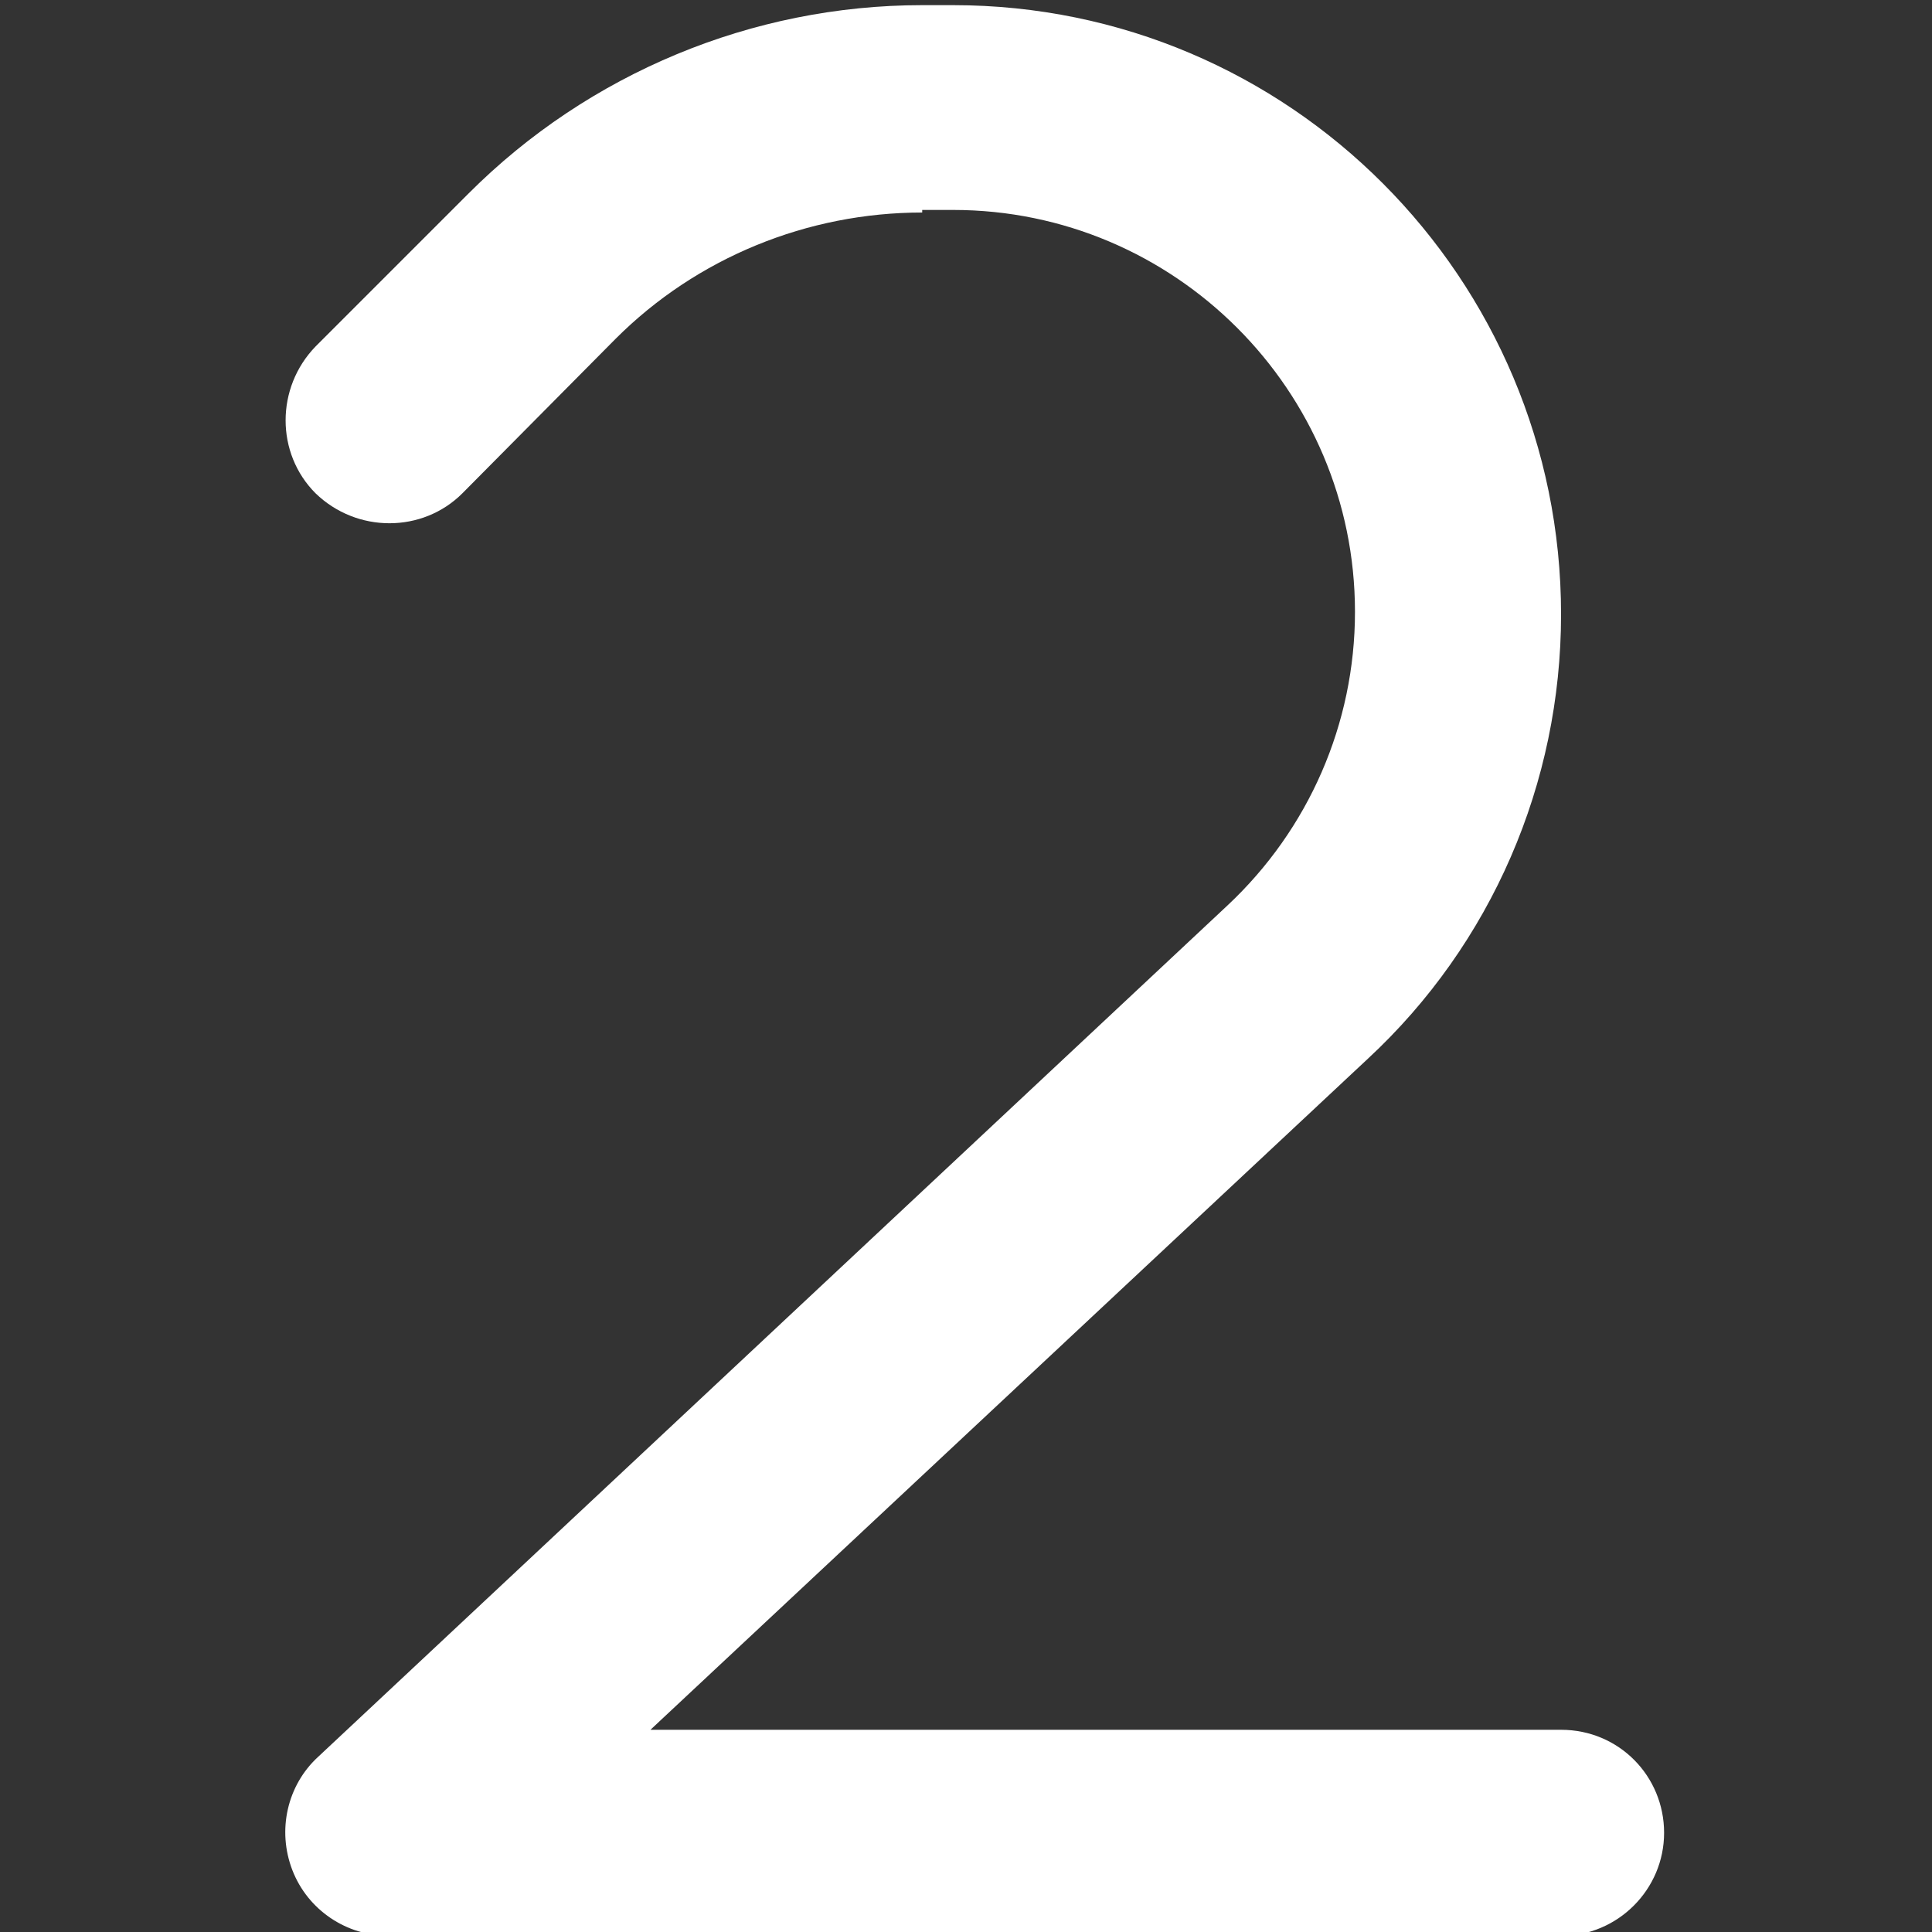
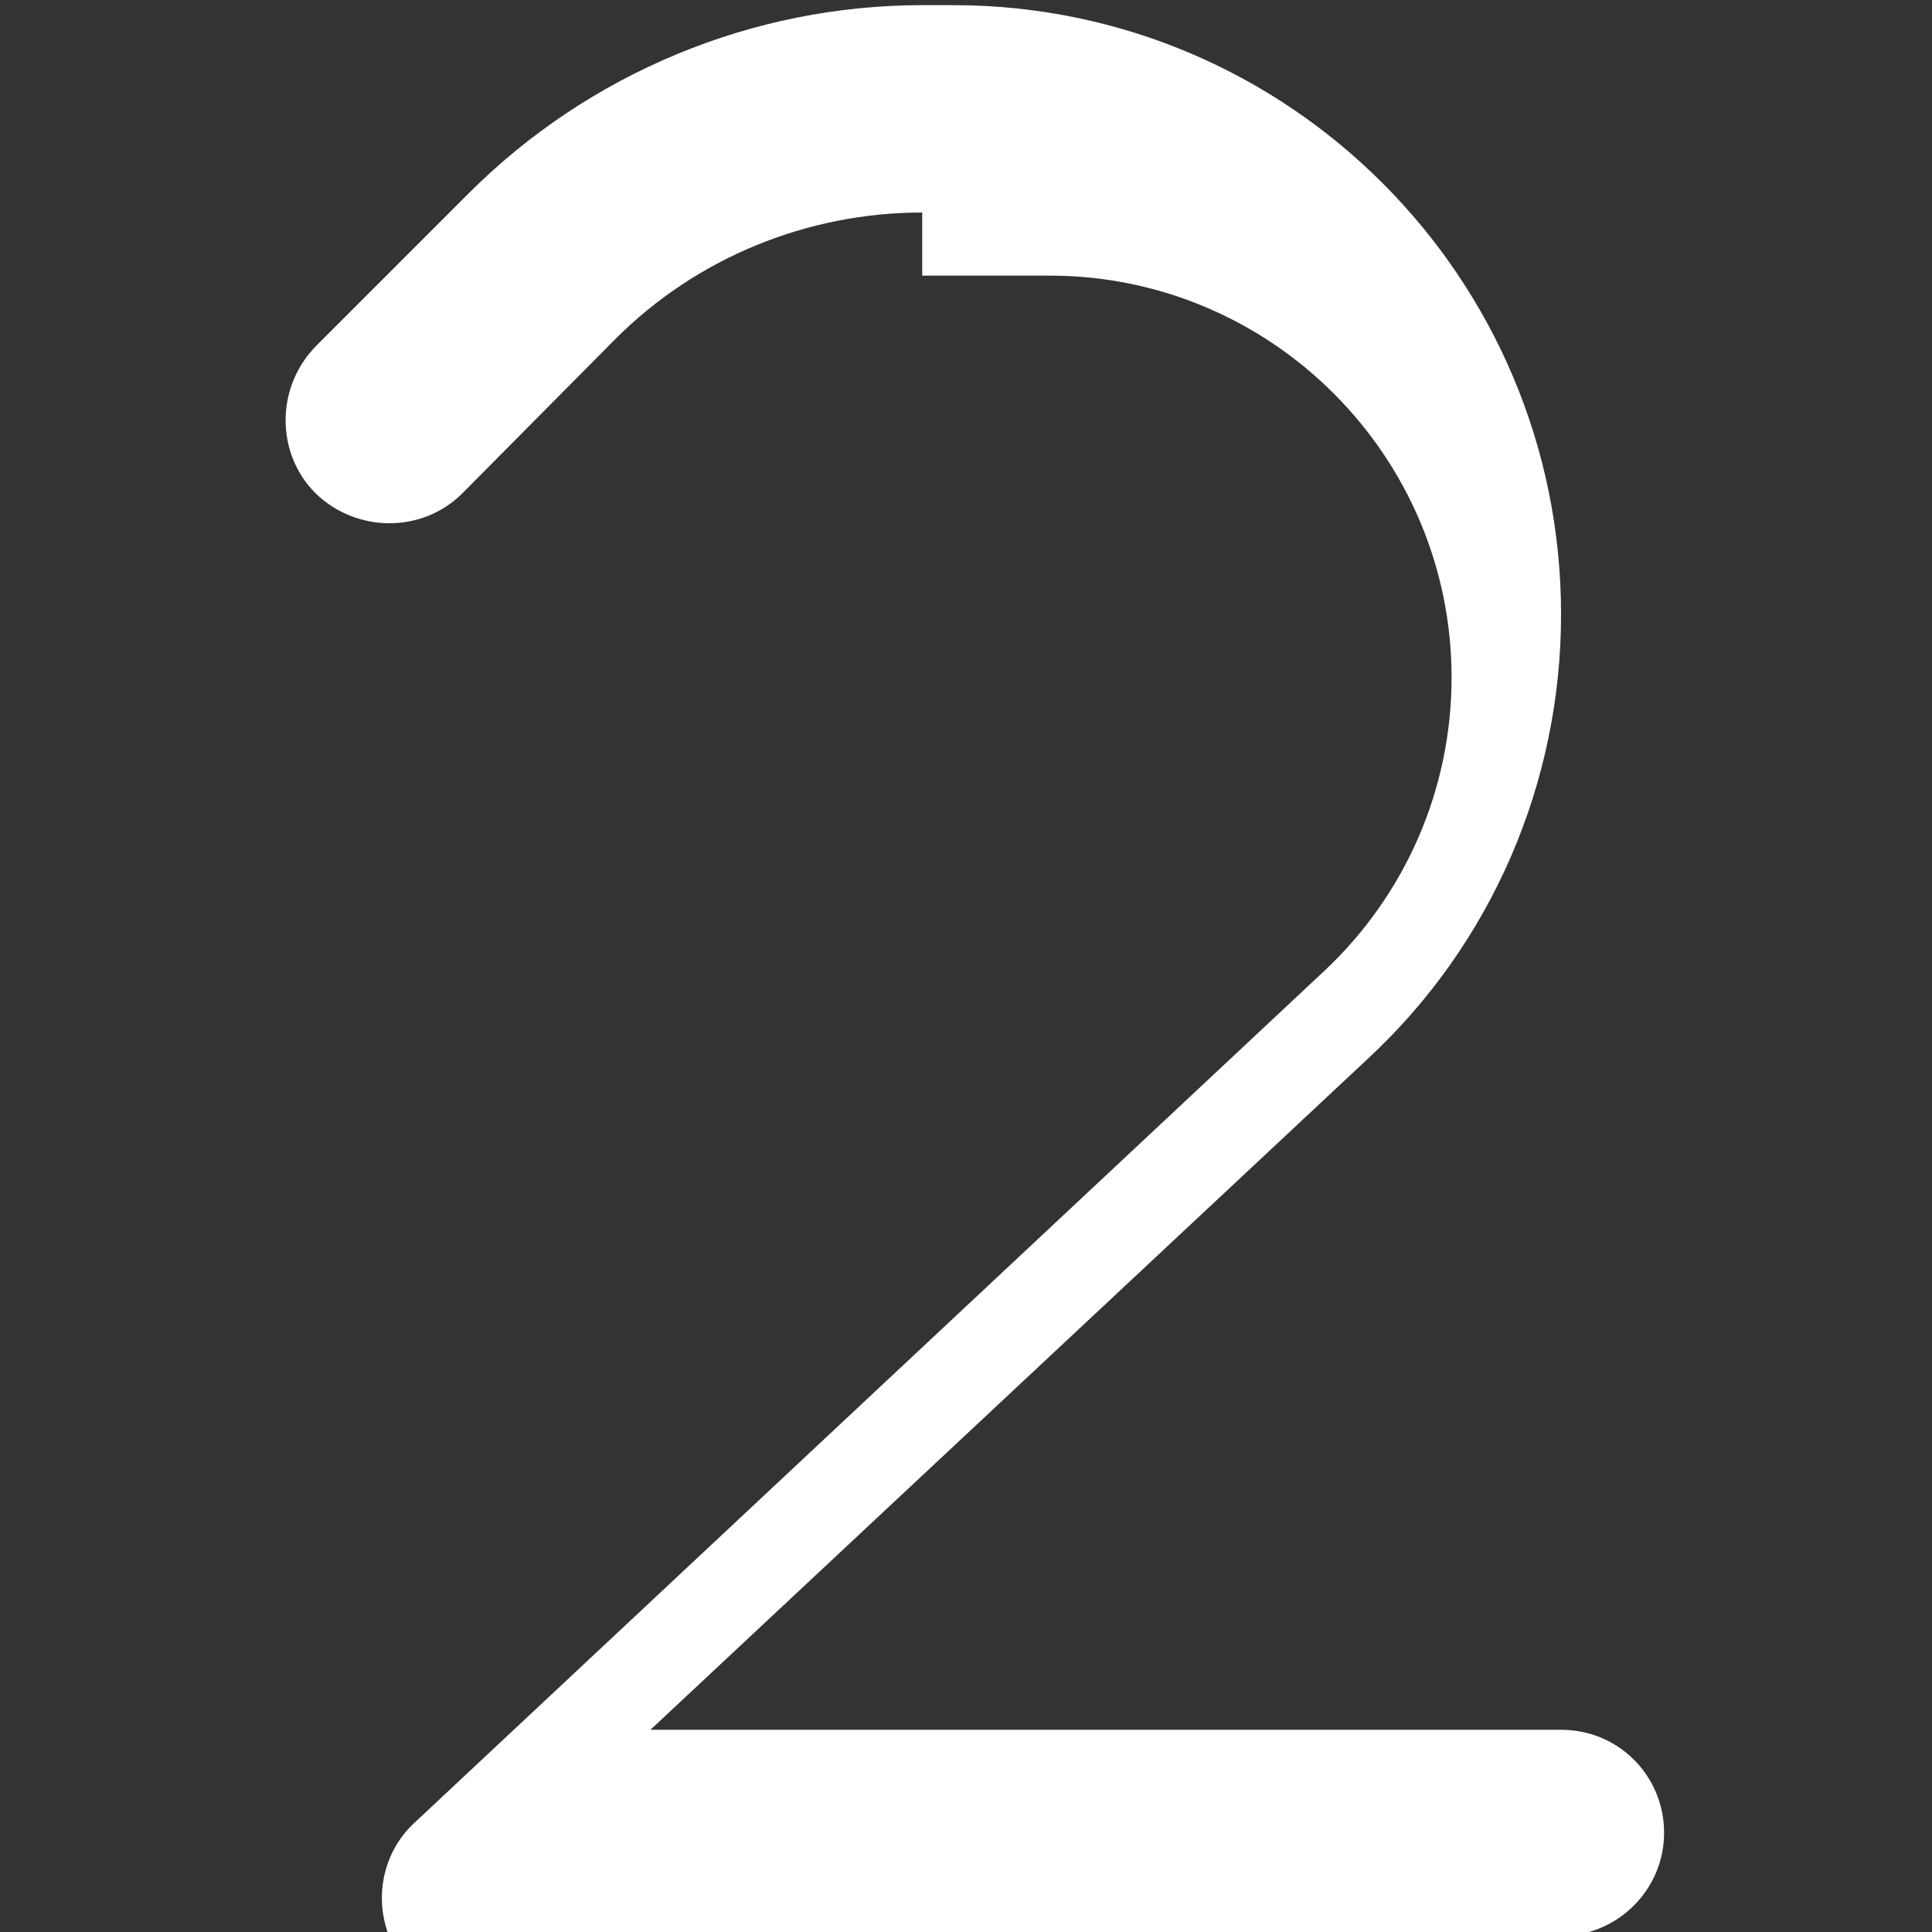
<svg xmlns="http://www.w3.org/2000/svg" version="1.1" id="Layer_1" x="0px" y="0px" viewBox="0 0 150 150" style="enable-background:new 0 0 150 150;" xml:space="preserve">
  <rect x="0" y="0" width="150" height="150" fill="#333333" stroke="none" />
  <style type="text/css">
	.st0{fill:#FFFFFF;}
</style>
-   <path class="st0" d="M71.6,16.5c-8.9,0-17.5,3.5-23.8,9.8L35.9,38.3c-3.1,3.1-8.2,3.1-11.4,0c-3.1-3.1-3.1-8.2,0-11.4L36.4,15  c9.3-9.3,22-14.6,35.2-14.6H74c26.1,0,47.2,21.2,47.2,47.3c0,13.1-5.4,25.6-15,34.5l-55.7,52.1h70.7c4.5,0,8,3.6,8,8s-3.6,8-8,8  H30.2c-3.3,0-6.3-2-7.5-5.1c-1.2-3.1-0.4-6.6,2-8.8l70.6-66.1c6.3-5.9,9.9-14.1,9.9-22.8c0-17.2-14-31.2-31.2-31.2H71.6L71.6,16.5z" />
+   <path class="st0" d="M71.6,16.5c-8.9,0-17.5,3.5-23.8,9.8L35.9,38.3c-3.1,3.1-8.2,3.1-11.4,0c-3.1-3.1-3.1-8.2,0-11.4L36.4,15  c9.3-9.3,22-14.6,35.2-14.6H74c26.1,0,47.2,21.2,47.2,47.3c0,13.1-5.4,25.6-15,34.5l-55.7,52.1h70.7c4.5,0,8,3.6,8,8s-3.6,8-8,8  H30.2c-1.2-3.1-0.4-6.6,2-8.8l70.6-66.1c6.3-5.9,9.9-14.1,9.9-22.8c0-17.2-14-31.2-31.2-31.2H71.6L71.6,16.5z" />
</svg>